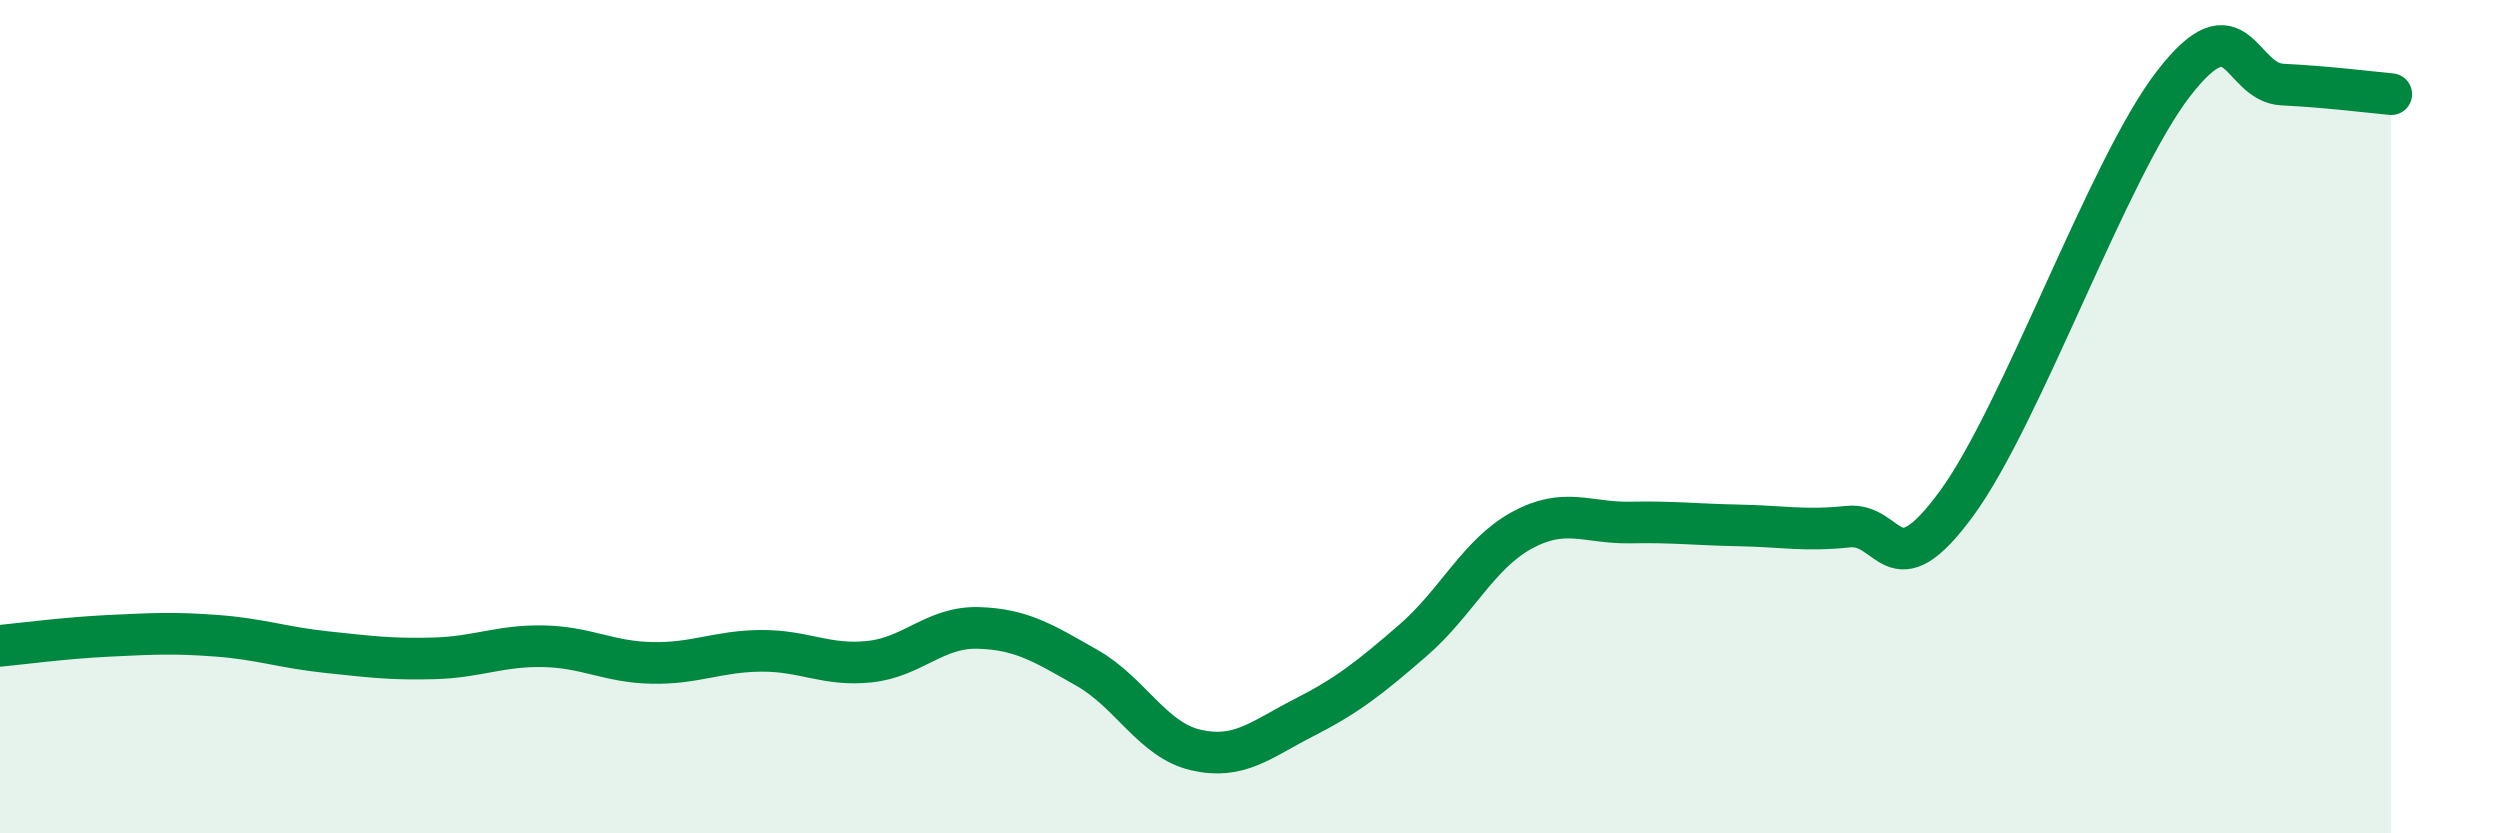
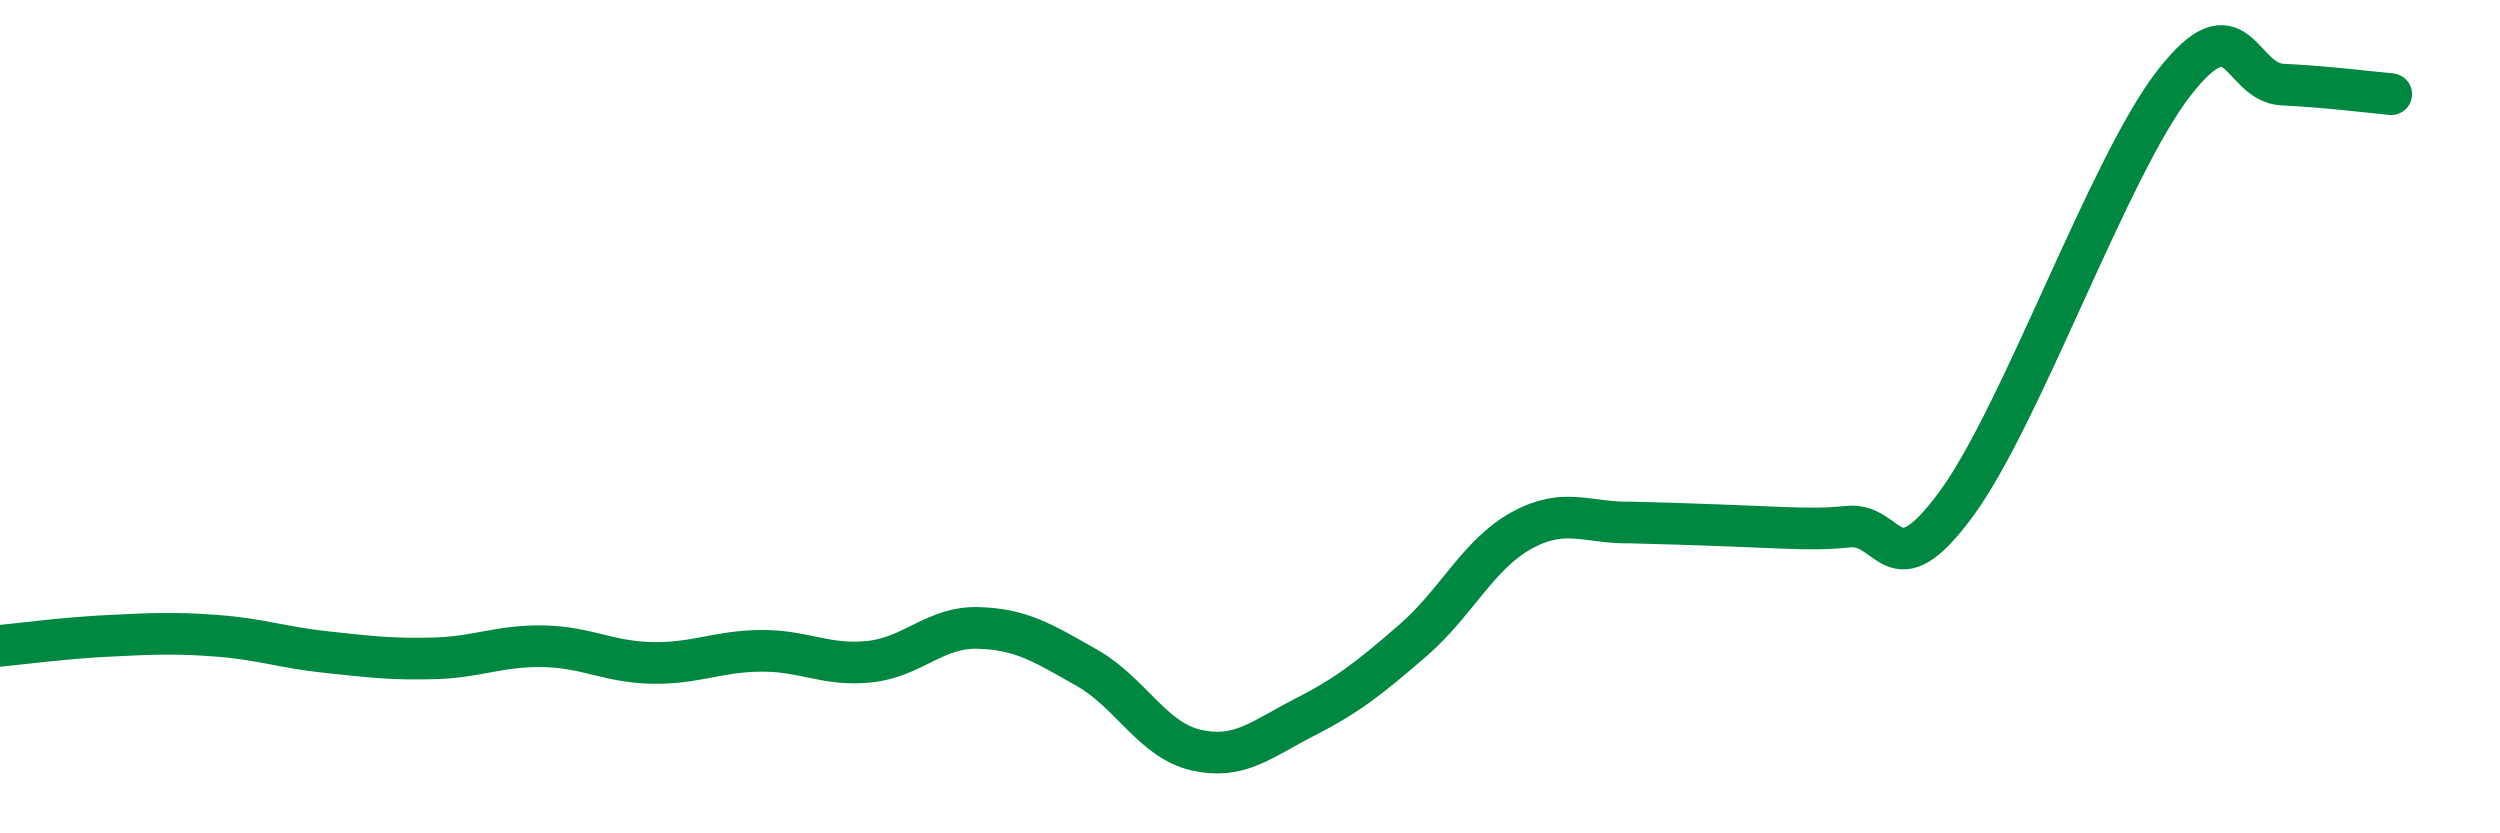
<svg xmlns="http://www.w3.org/2000/svg" width="60" height="20" viewBox="0 0 60 20">
-   <path d="M 0,15.5 C 0.52,15.45 1.57,15.31 2.61,15.26 C 3.65,15.21 4.18,15.18 5.22,15.26 C 6.26,15.34 6.79,15.54 7.83,15.65 C 8.87,15.76 9.39,15.83 10.43,15.8 C 11.47,15.77 12,15.49 13.04,15.51 C 14.08,15.53 14.61,15.89 15.65,15.91 C 16.69,15.93 17.22,15.63 18.26,15.62 C 19.3,15.61 19.83,15.99 20.87,15.88 C 21.91,15.77 22.44,15.04 23.48,15.07 C 24.52,15.1 25.05,15.44 26.09,16.03 C 27.13,16.62 27.66,17.76 28.7,18 C 29.74,18.24 30.26,17.75 31.3,17.22 C 32.34,16.69 32.87,16.27 33.91,15.37 C 34.95,14.47 35.48,13.3 36.52,12.73 C 37.56,12.16 38.09,12.56 39.13,12.54 C 40.17,12.52 40.7,12.59 41.74,12.61 C 42.78,12.63 43.31,12.75 44.35,12.64 C 45.39,12.53 45.4,14.21 46.96,12.08 C 48.52,9.95 50.61,4.01 52.17,2 C 53.73,-0.01 53.74,1.98 54.78,2.03 C 55.82,2.08 56.87,2.21 57.39,2.26L57.39 20L0 20Z" fill="#008740" opacity="0.1" stroke-linecap="round" stroke-linejoin="round" />
-   <path d="M 0,15.5 C 0.52,15.45 1.57,15.31 2.61,15.26 C 3.65,15.21 4.18,15.18 5.22,15.26 C 6.26,15.34 6.79,15.54 7.83,15.65 C 8.87,15.76 9.39,15.83 10.43,15.8 C 11.47,15.77 12,15.49 13.04,15.51 C 14.08,15.53 14.61,15.89 15.65,15.91 C 16.69,15.93 17.22,15.63 18.26,15.62 C 19.3,15.61 19.83,15.99 20.87,15.88 C 21.91,15.77 22.44,15.04 23.48,15.07 C 24.52,15.1 25.05,15.44 26.09,16.03 C 27.13,16.62 27.66,17.76 28.7,18 C 29.74,18.24 30.26,17.75 31.3,17.22 C 32.34,16.69 32.87,16.27 33.91,15.37 C 34.95,14.47 35.48,13.3 36.52,12.73 C 37.56,12.16 38.09,12.56 39.13,12.54 C 40.17,12.52 40.7,12.59 41.74,12.61 C 42.78,12.63 43.31,12.75 44.35,12.64 C 45.39,12.53 45.4,14.21 46.96,12.08 C 48.52,9.95 50.61,4.01 52.17,2 C 53.73,-0.01 53.74,1.98 54.78,2.03 C 55.82,2.08 56.87,2.21 57.39,2.26" stroke="#008740" stroke-width="1" fill="none" stroke-linecap="round" stroke-linejoin="round" />
+   <path d="M 0,15.5 C 0.52,15.45 1.57,15.31 2.61,15.26 C 3.65,15.21 4.18,15.18 5.22,15.26 C 6.26,15.34 6.79,15.54 7.83,15.65 C 8.87,15.76 9.39,15.83 10.43,15.8 C 11.47,15.77 12,15.49 13.04,15.51 C 14.08,15.53 14.61,15.89 15.65,15.91 C 16.69,15.93 17.22,15.63 18.26,15.62 C 19.3,15.61 19.83,15.99 20.87,15.88 C 21.91,15.77 22.44,15.04 23.48,15.07 C 24.52,15.1 25.05,15.44 26.09,16.03 C 27.13,16.62 27.66,17.76 28.7,18 C 29.74,18.24 30.26,17.75 31.3,17.22 C 32.34,16.69 32.87,16.27 33.91,15.37 C 34.95,14.47 35.48,13.3 36.52,12.73 C 37.56,12.16 38.09,12.56 39.13,12.54 C 42.78,12.63 43.31,12.75 44.35,12.64 C 45.39,12.53 45.4,14.21 46.96,12.08 C 48.52,9.95 50.61,4.01 52.17,2 C 53.73,-0.01 53.74,1.98 54.78,2.03 C 55.82,2.08 56.87,2.21 57.39,2.26" stroke="#008740" stroke-width="1" fill="none" stroke-linecap="round" stroke-linejoin="round" />
</svg>